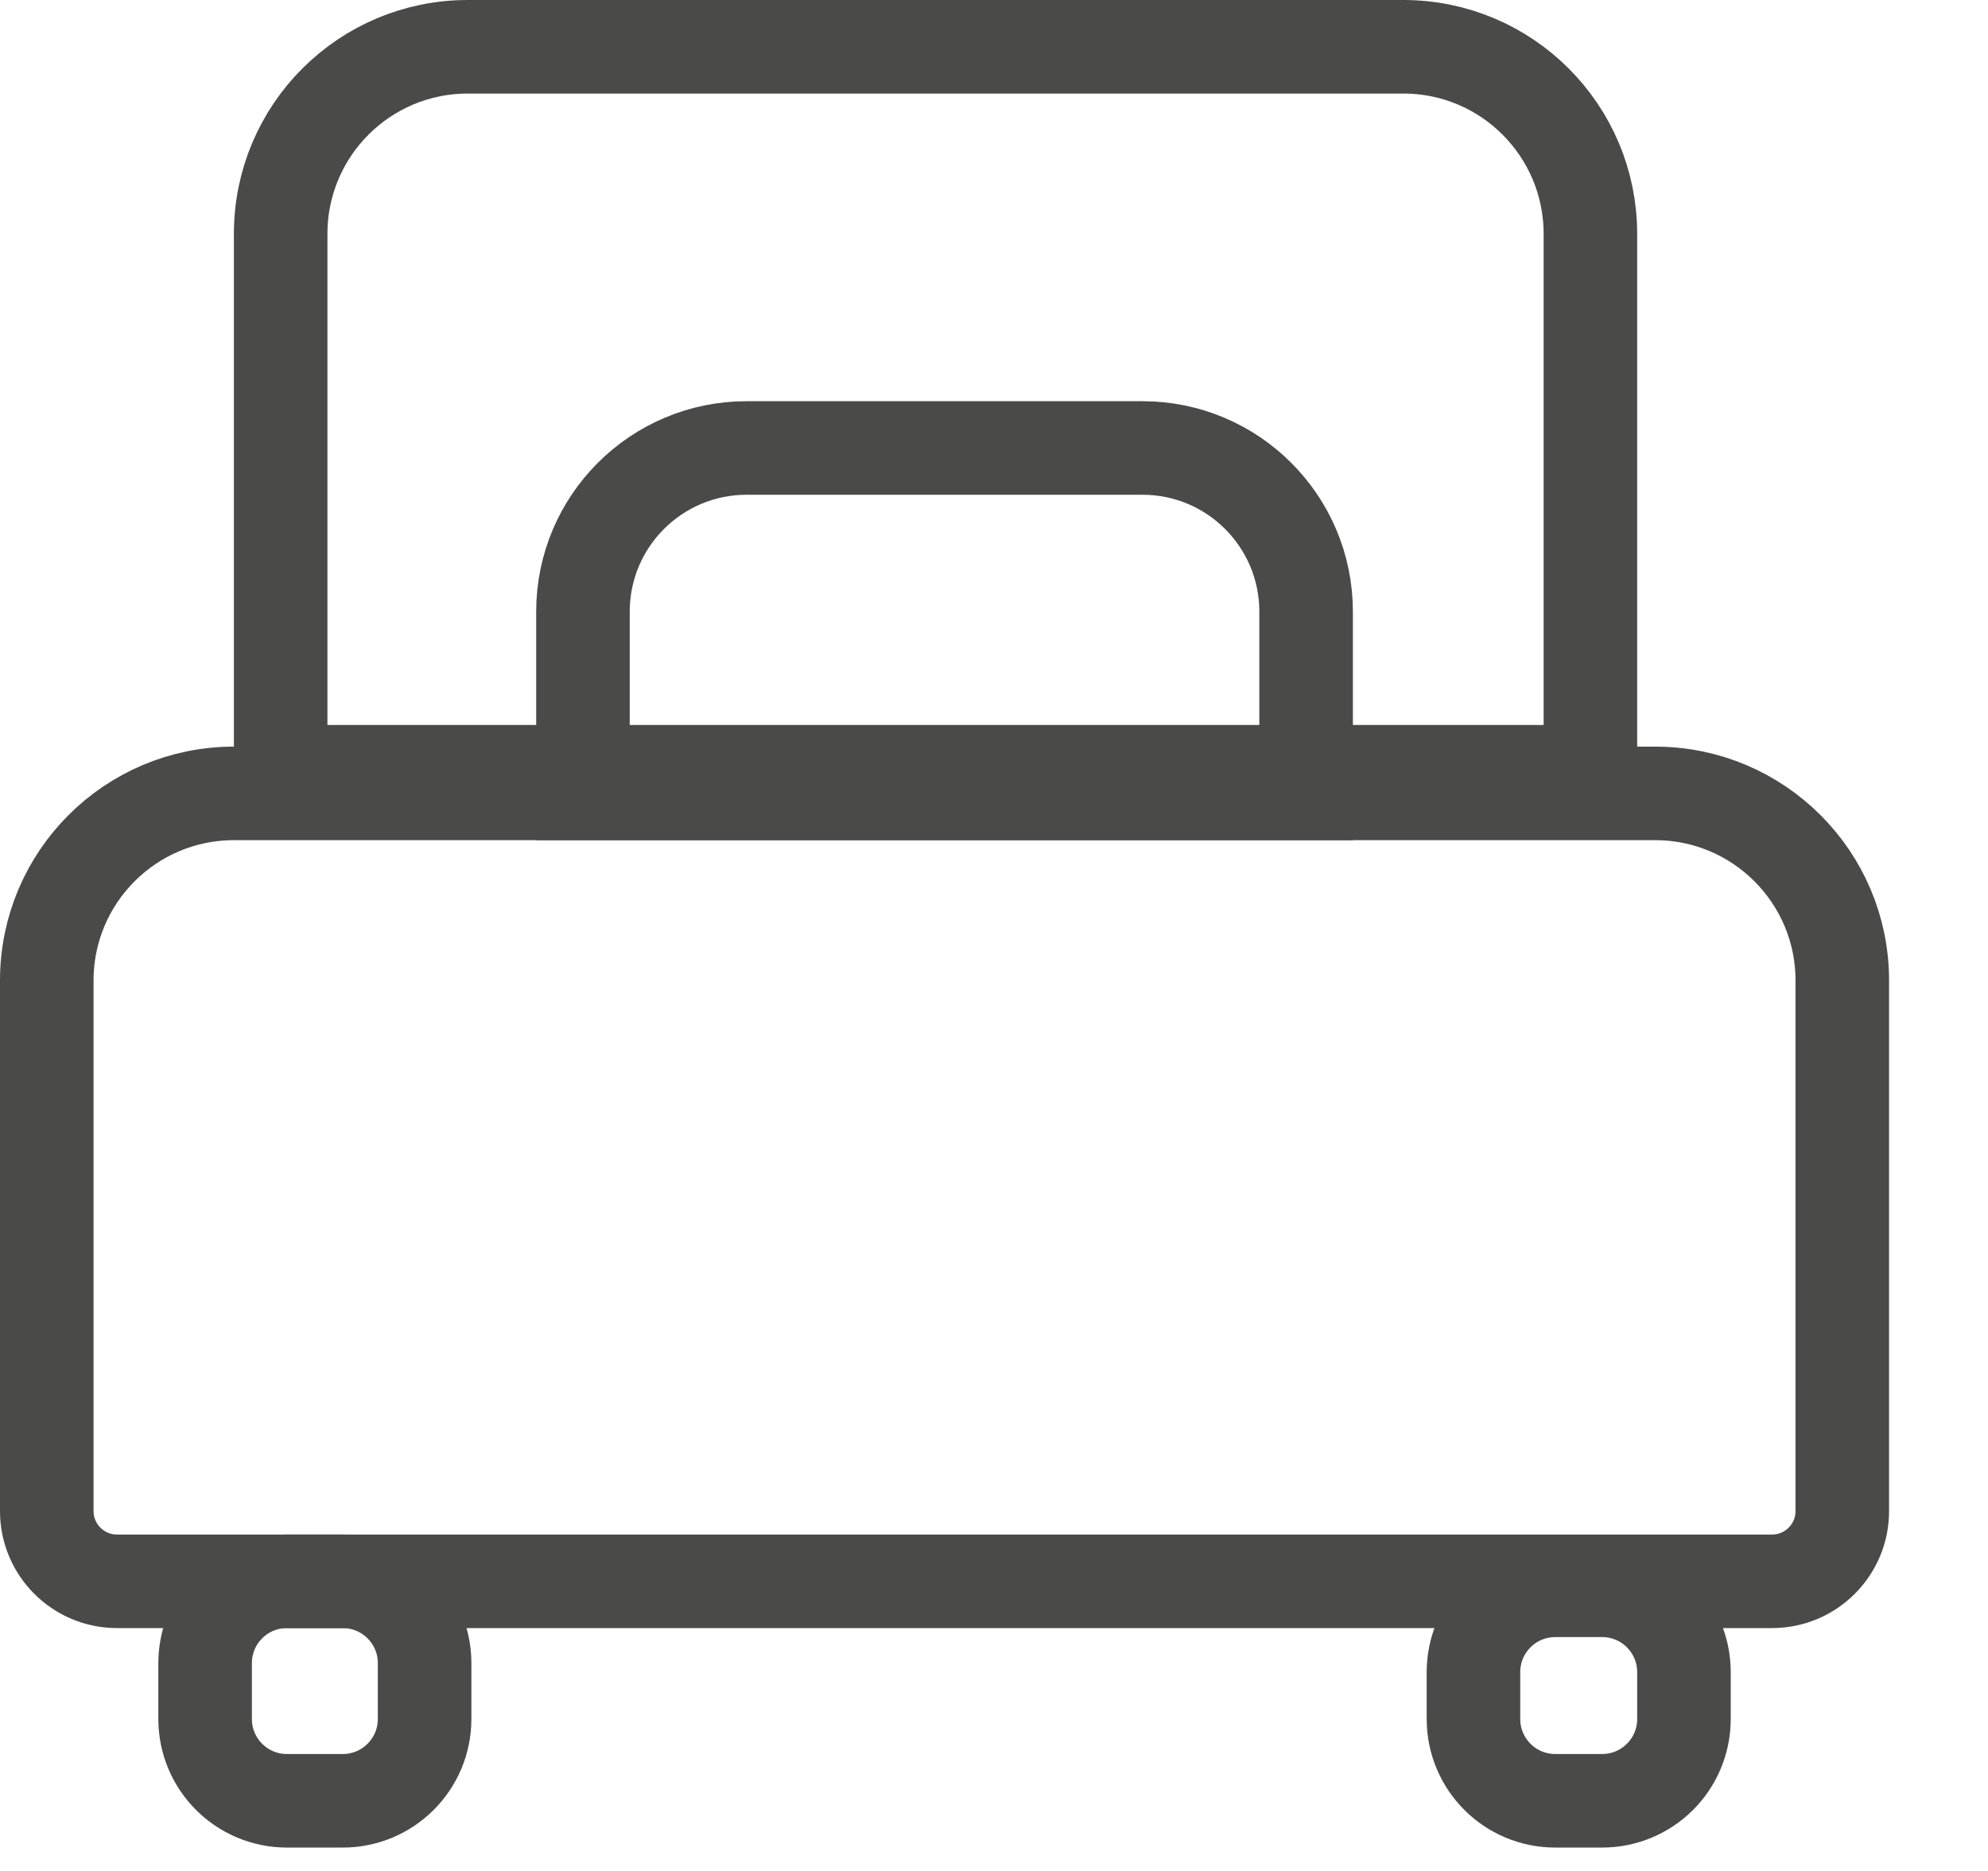
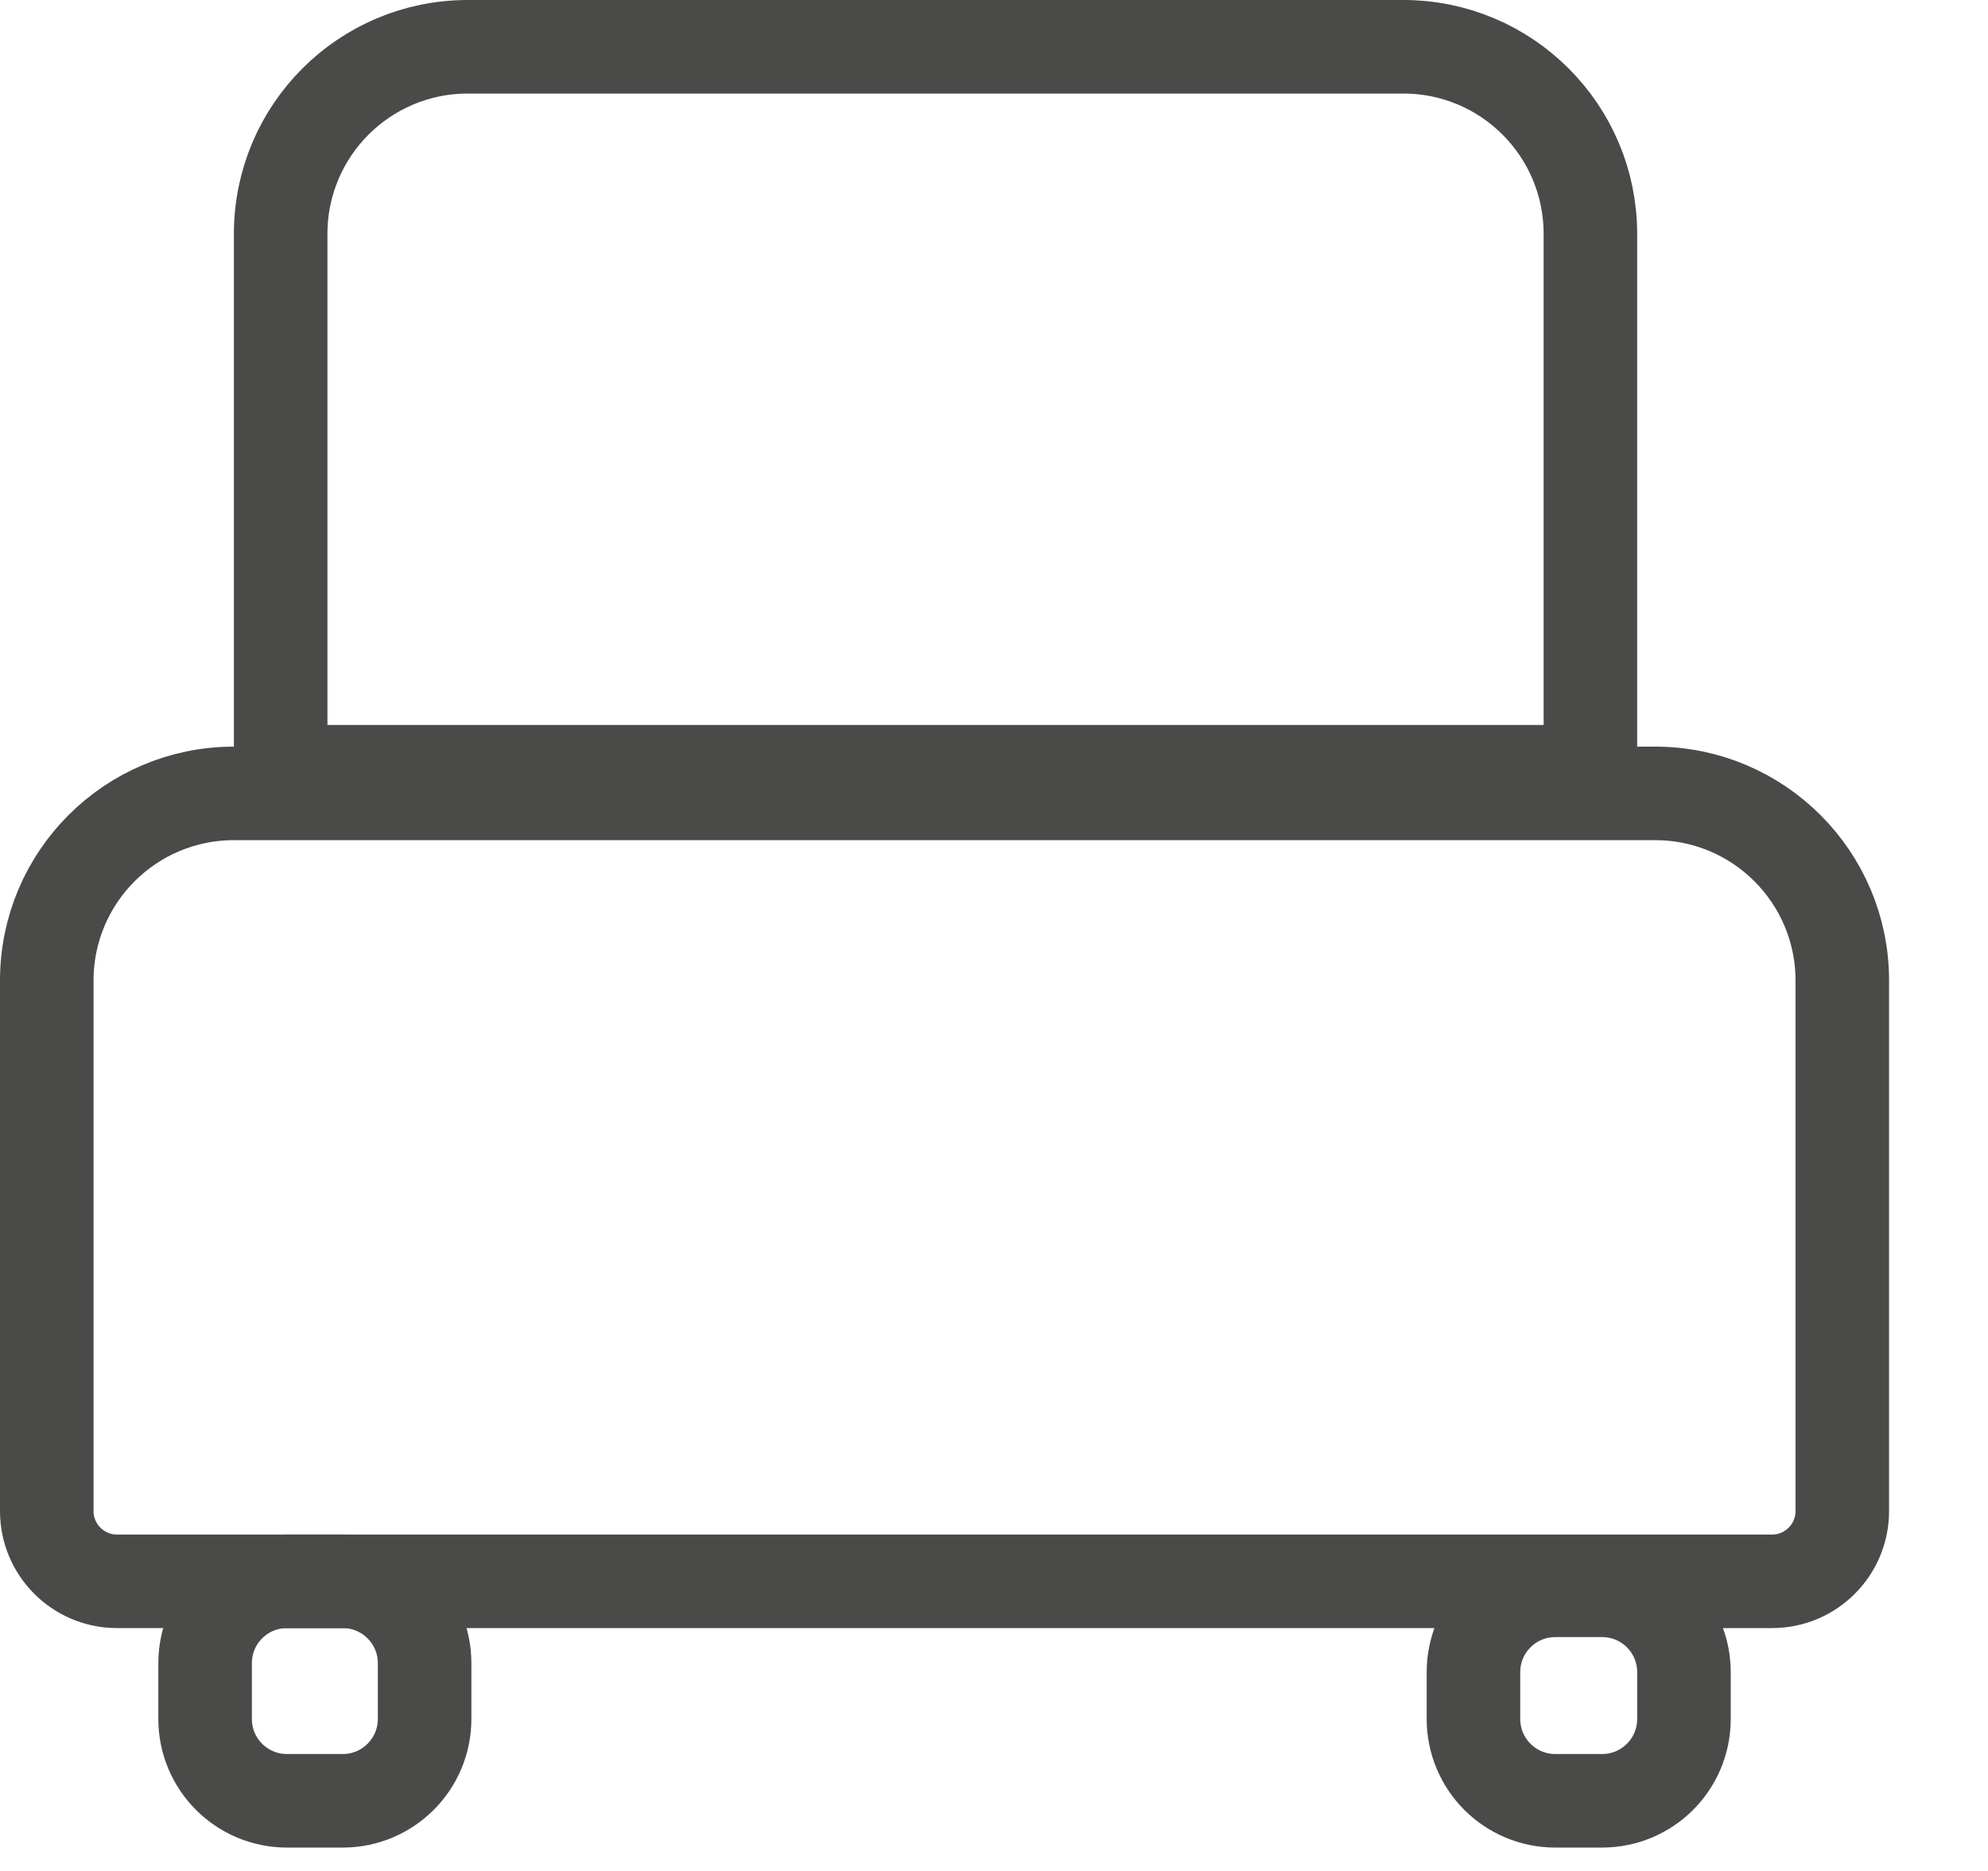
<svg xmlns="http://www.w3.org/2000/svg" width="17" height="16" viewBox="0 0 17 16" fill="none">
  <path d="M2.4 2C2.4 1.116 3.116 0.4 4 0.4H12C12.884 0.4 13.6 1.116 13.6 2V6.6H2.4V2Z" stroke="#4A4A49" stroke-width="0.8" />
-   <path d="M10.769 6.785H11.169V6.385V5.231C11.169 4.458 10.543 3.831 9.769 3.831L6.385 3.831C5.611 3.831 4.985 4.458 4.985 5.231V6.385V6.785H5.385H10.769Z" stroke="#4A4A49" stroke-width="0.8" />
  <path d="M0.4 8.385C0.4 7.501 1.116 6.785 2 6.785H14.154C15.037 6.785 15.754 7.501 15.754 8.385V12.923C15.754 13.254 15.485 13.523 15.154 13.523H1C0.669 13.523 0.4 13.254 0.4 12.923V8.385Z" stroke="#4A4A49" stroke-width="0.8" />
  <path d="M2.931 15.4C3.317 15.4 3.631 15.087 3.631 14.7L3.631 14.223C3.631 13.836 3.317 13.523 2.931 13.523L2.454 13.523C2.067 13.523 1.754 13.836 1.754 14.223L1.754 14.7C1.754 15.087 2.067 15.4 2.454 15.4L2.931 15.4Z" stroke="#4A4A49" stroke-width="0.8" />
  <path d="M13.7 15.4C14.087 15.4 14.4 15.087 14.4 14.7L14.4 14.3C14.4 13.913 14.087 13.6 13.7 13.6L13.3 13.6C12.913 13.6 12.6 13.913 12.6 14.3L12.6 14.7C12.6 15.087 12.913 15.4 13.3 15.4L13.7 15.4Z" stroke="#4A4A49" stroke-width="0.8" />
</svg>